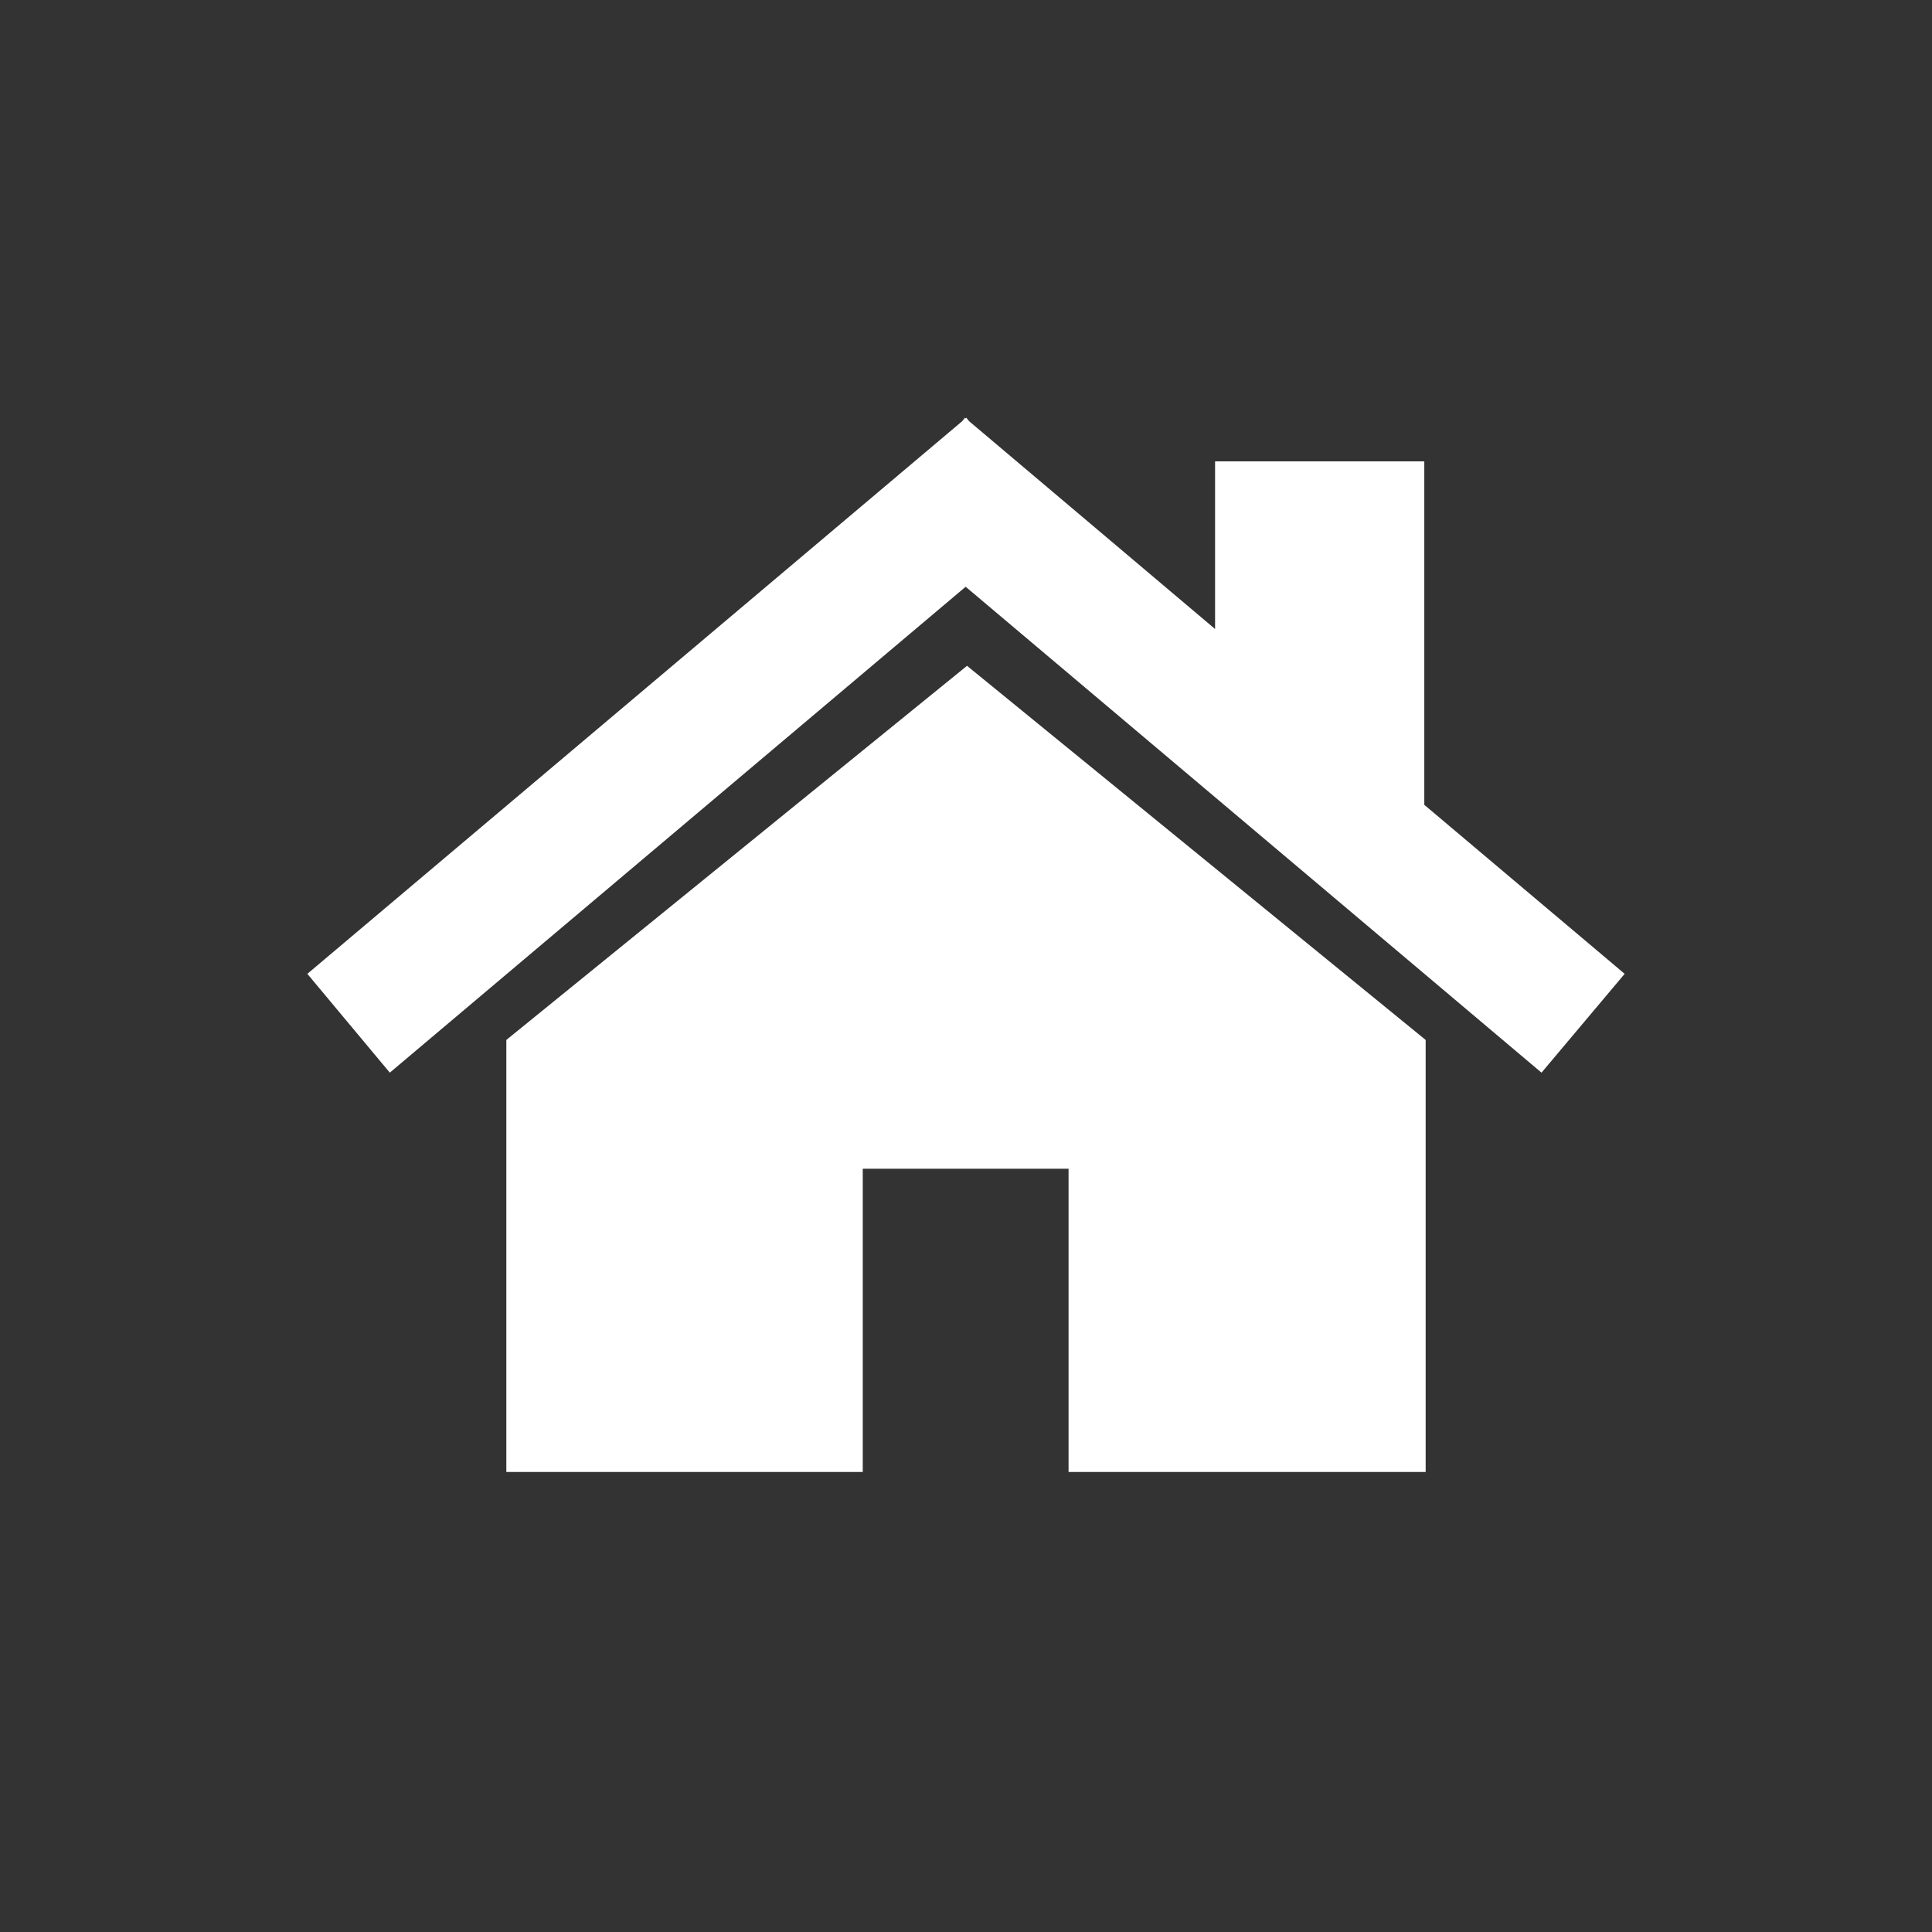
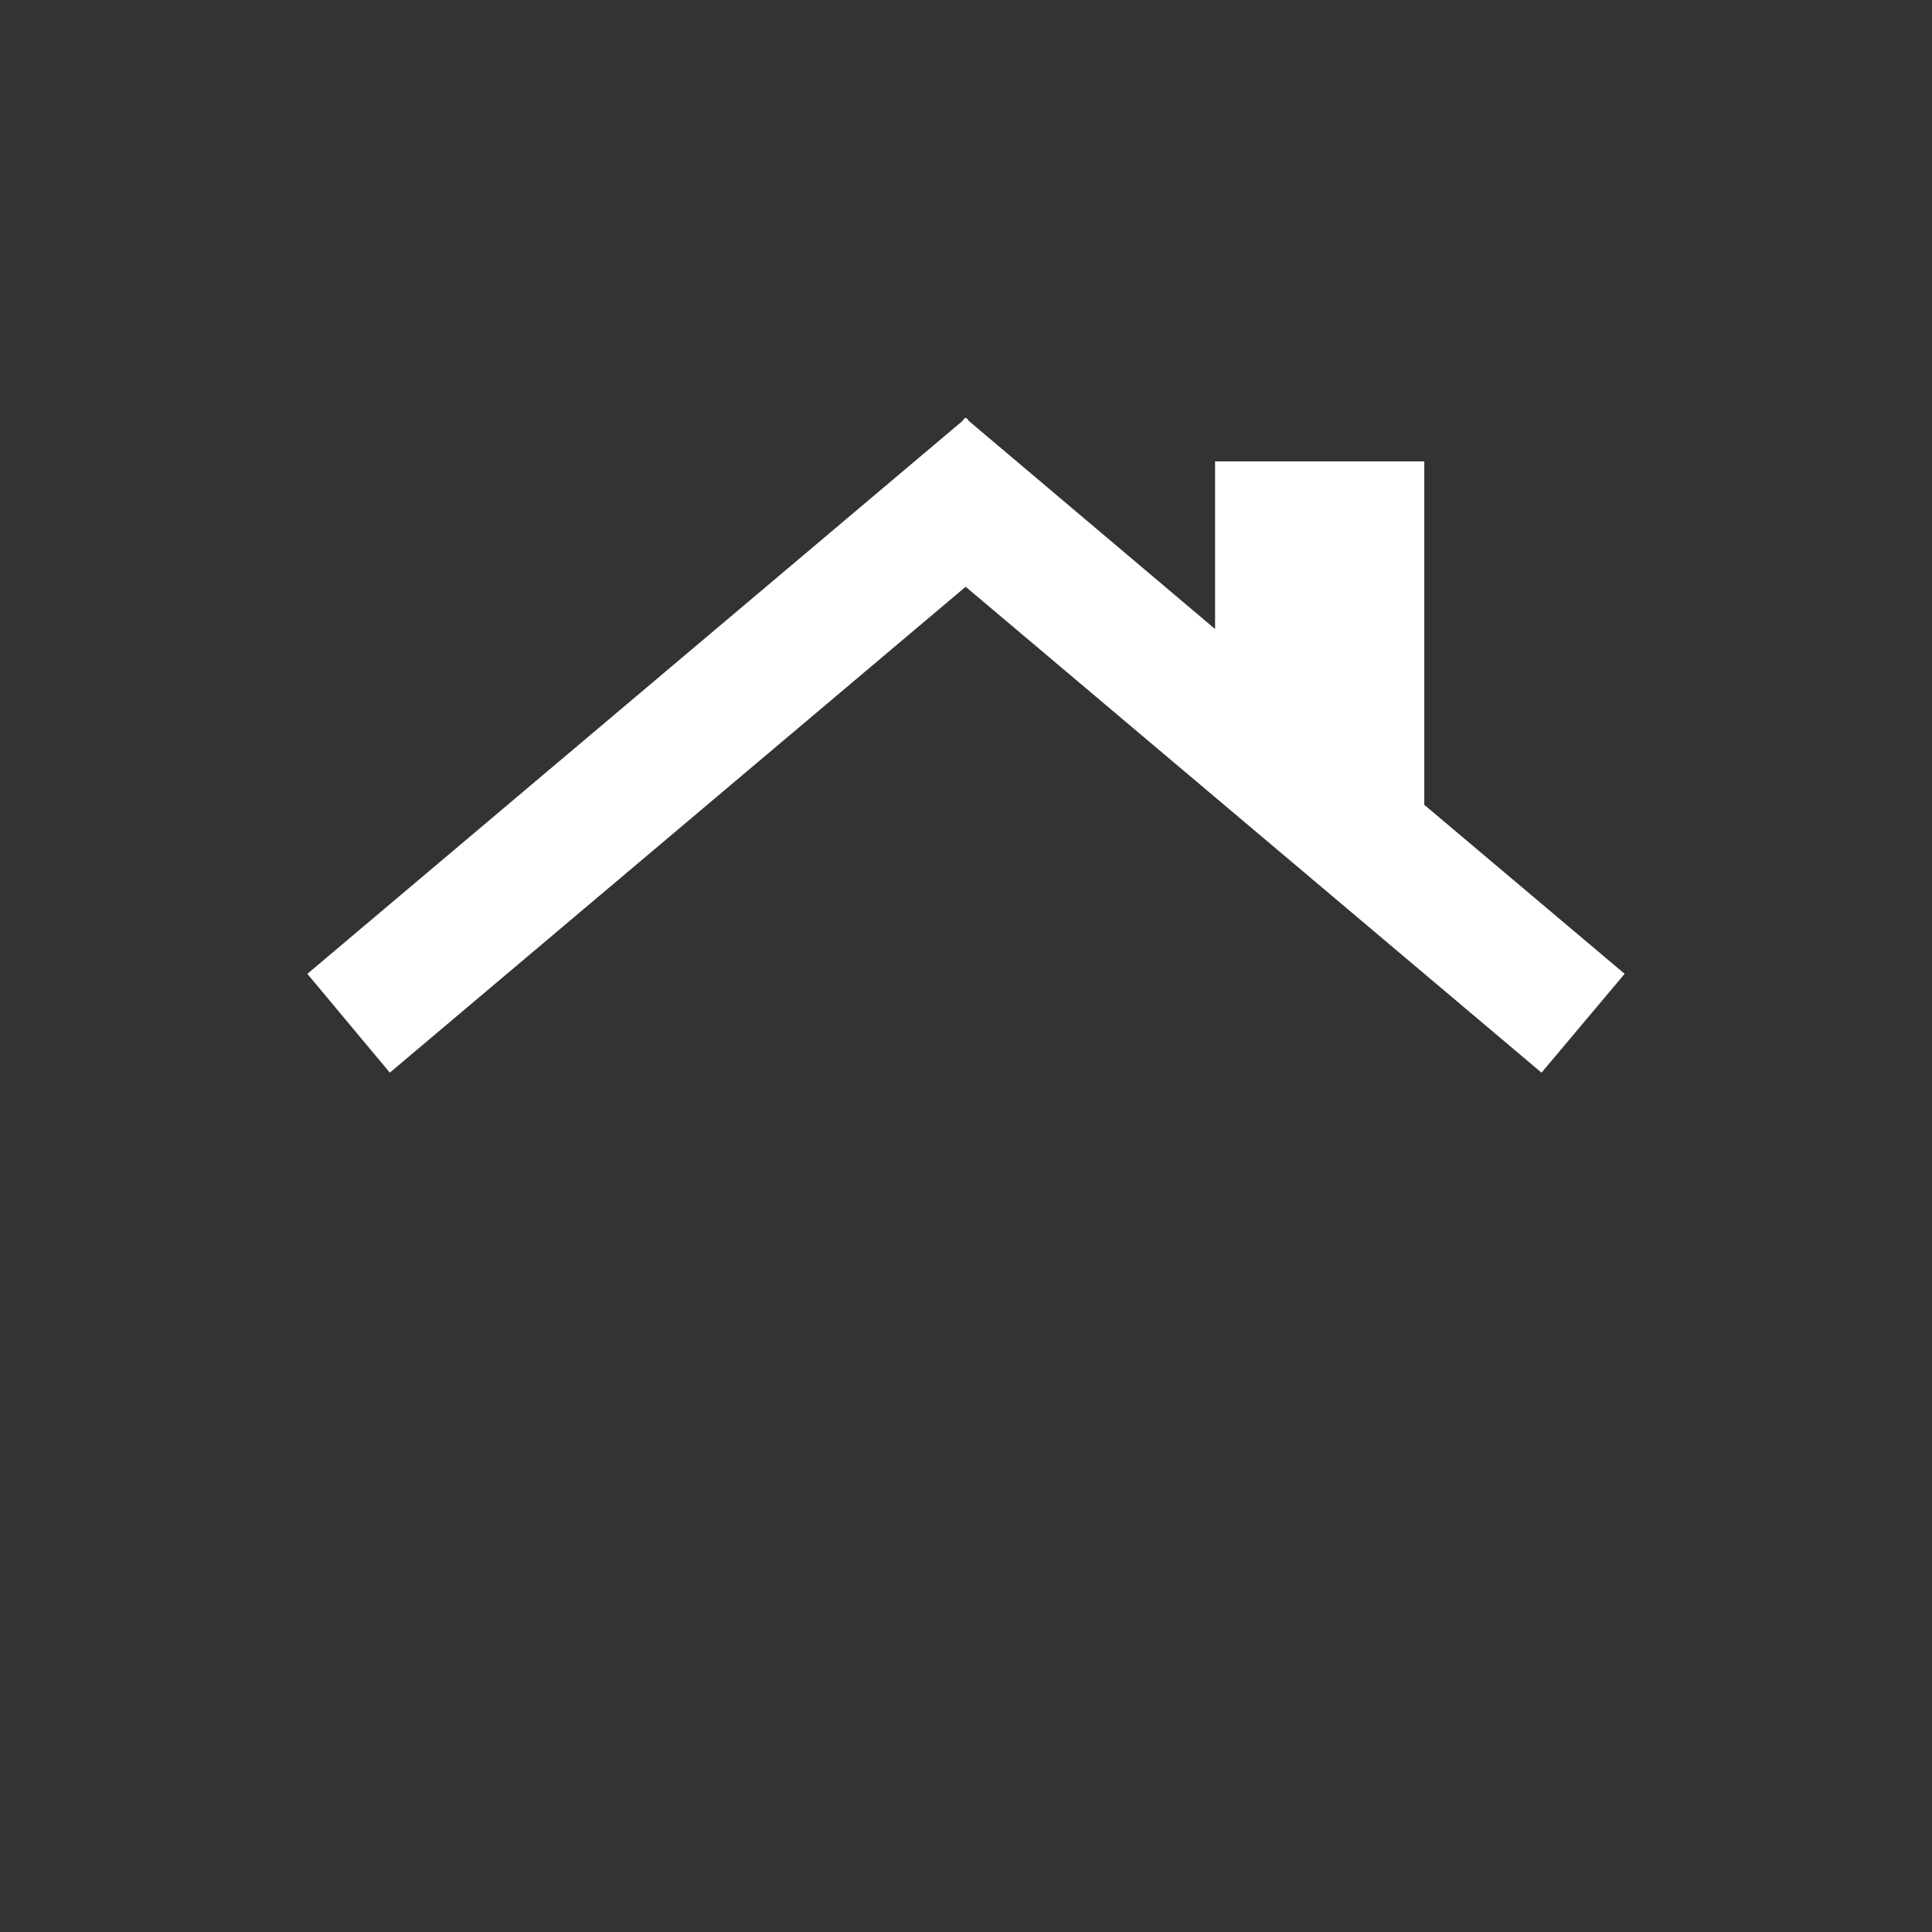
<svg xmlns="http://www.w3.org/2000/svg" version="1.1" id="Layer_1" x="0px" y="0px" viewBox="0 0 283.5 283.5" style="enable-background:new 0 0 283.5 283.5;" xml:space="preserve">
  <rect x="0" y="0" width="283.5" height="283.5" fill="#333333" stroke="none" />
  <style type="text/css">
	.st0{fill:#FFFFFF;}
</style>
  <polygon class="st0" points="209,118.1 209,67.7 178.3,67.7 178.3,92.3 142.2,61.8 141.8,61.3 141.7,61.4 141.6,61.3 141.2,61.8   45.1,142.9 57.2,157.4 141.7,86.1 226.2,157.4 238.4,142.9 " />
  <g>
-     <polygon class="st0" points="209.2,152.6 141.9,97.7 74.3,152.6 74.3,216 126.6,216 126.6,171.5 156.8,171.5 156.8,216 209.2,216     " />
-   </g>
+     </g>
</svg>